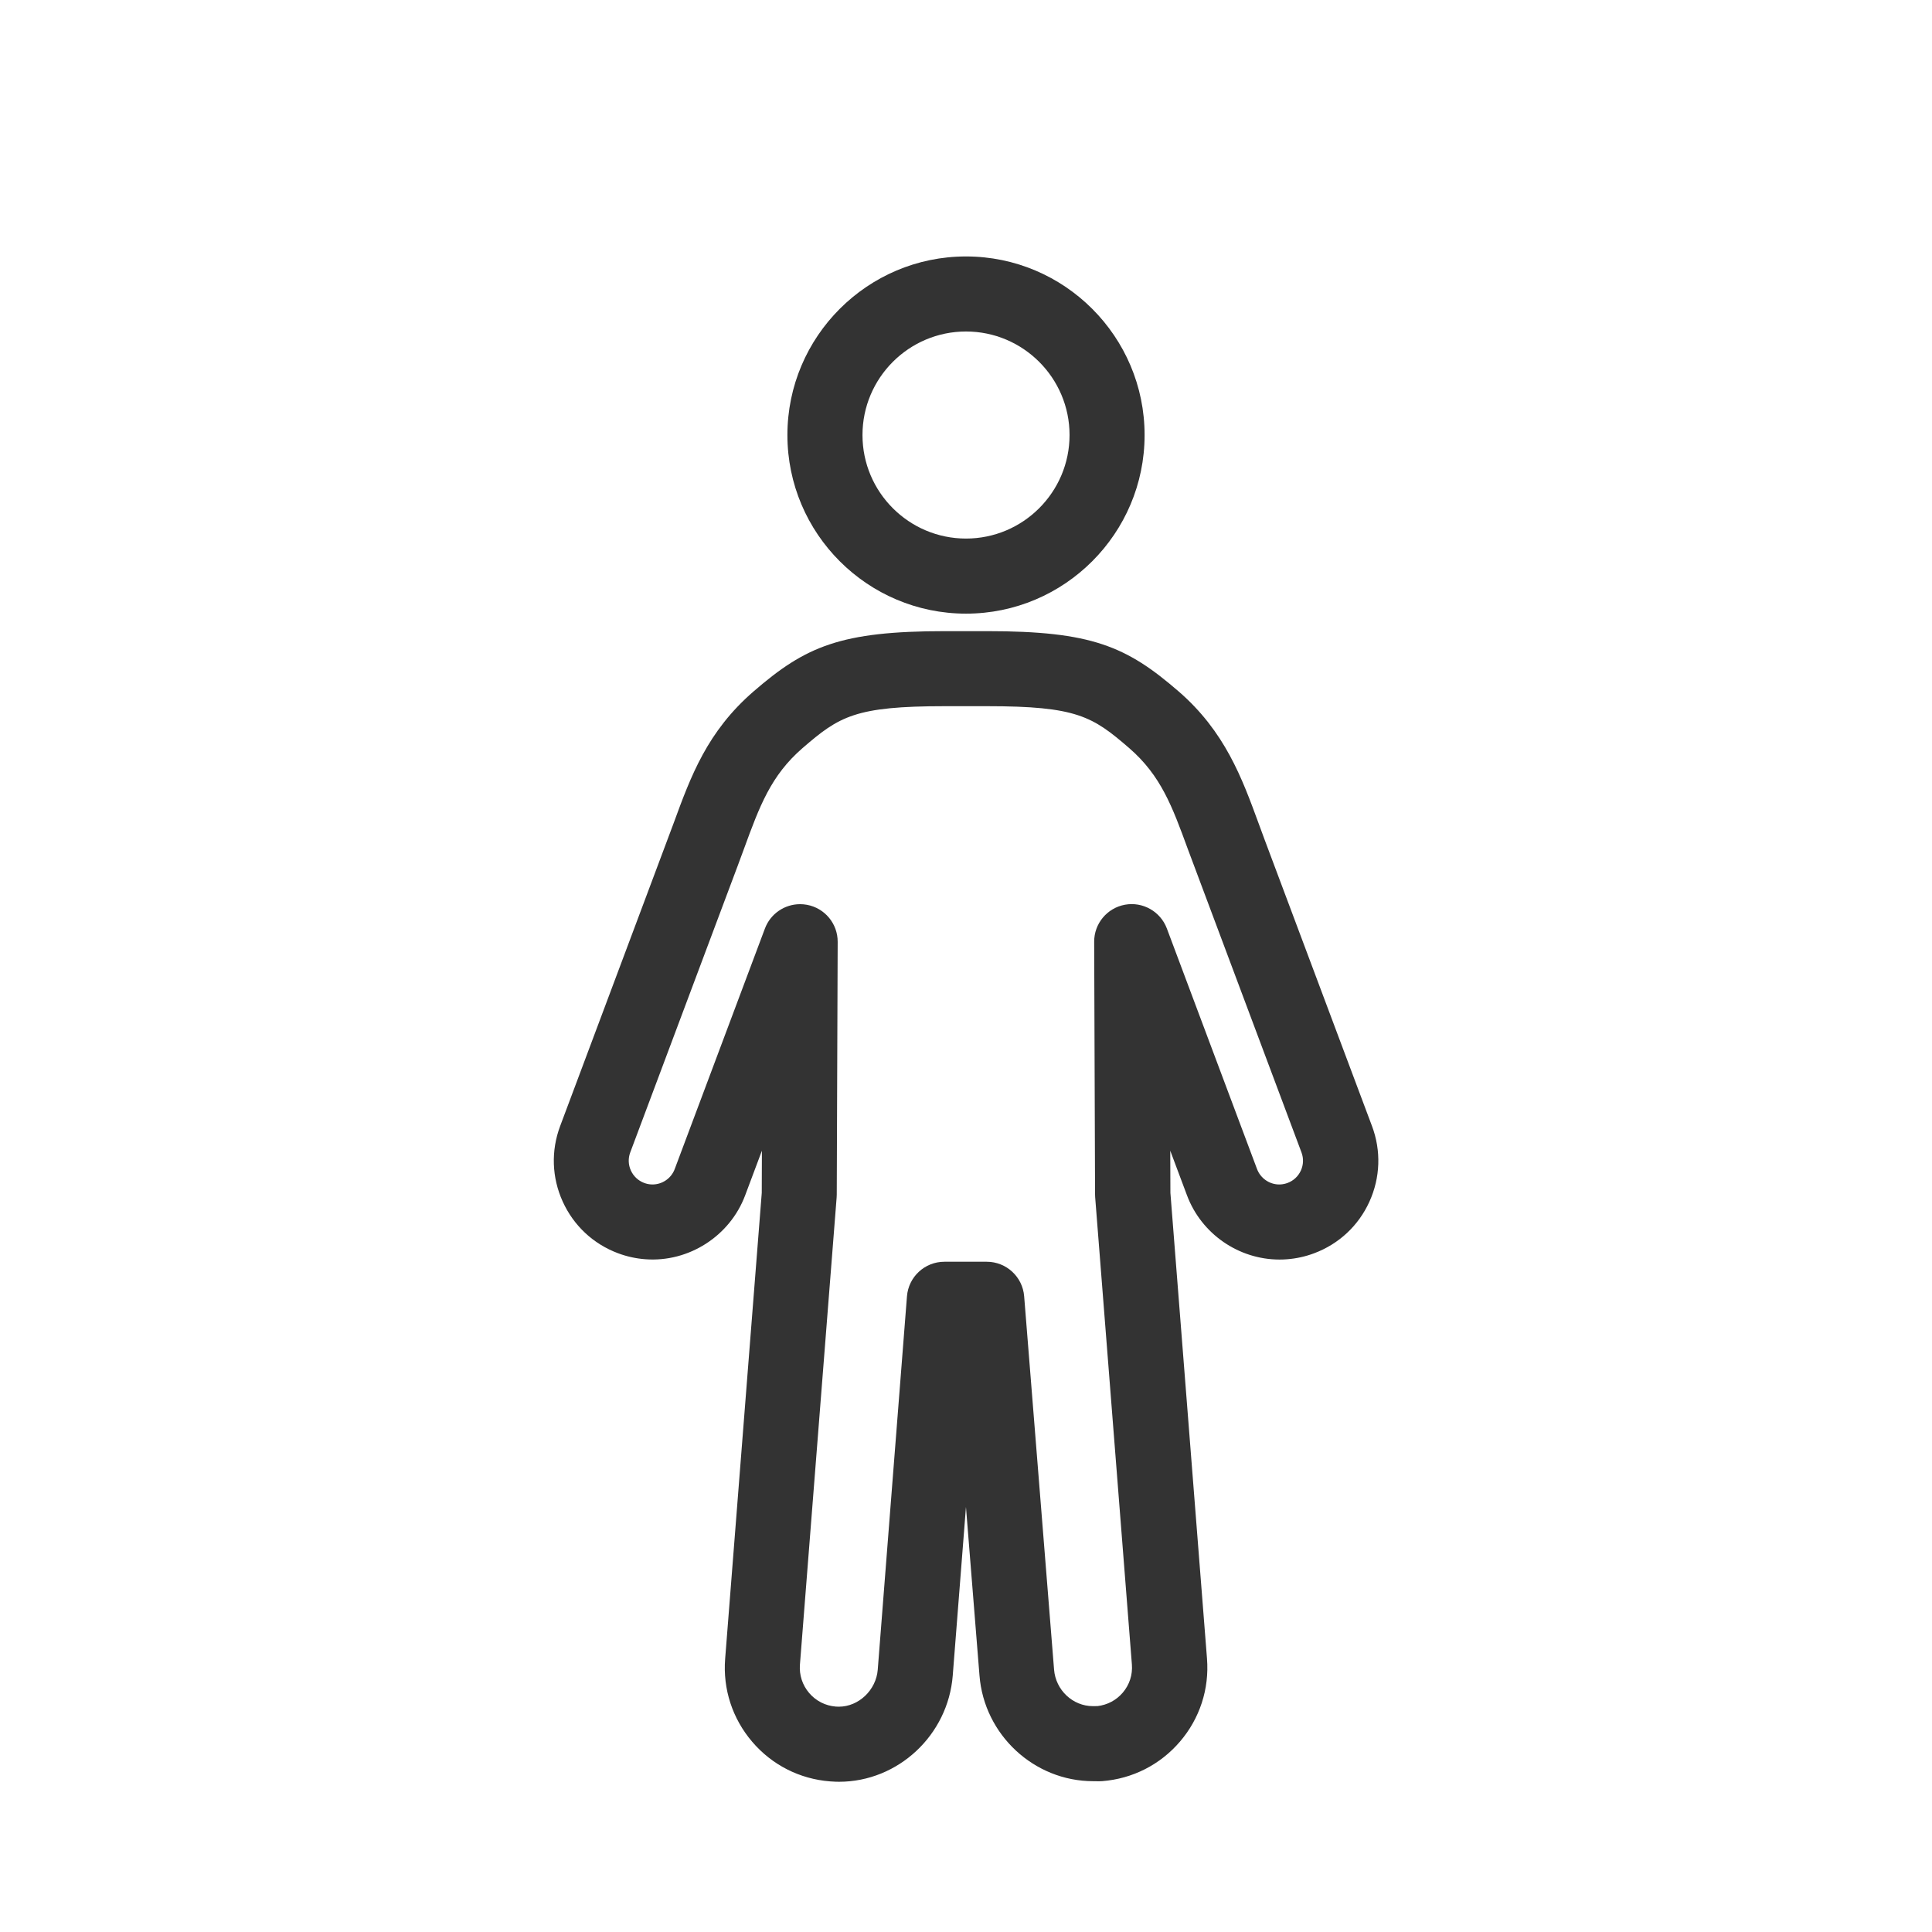
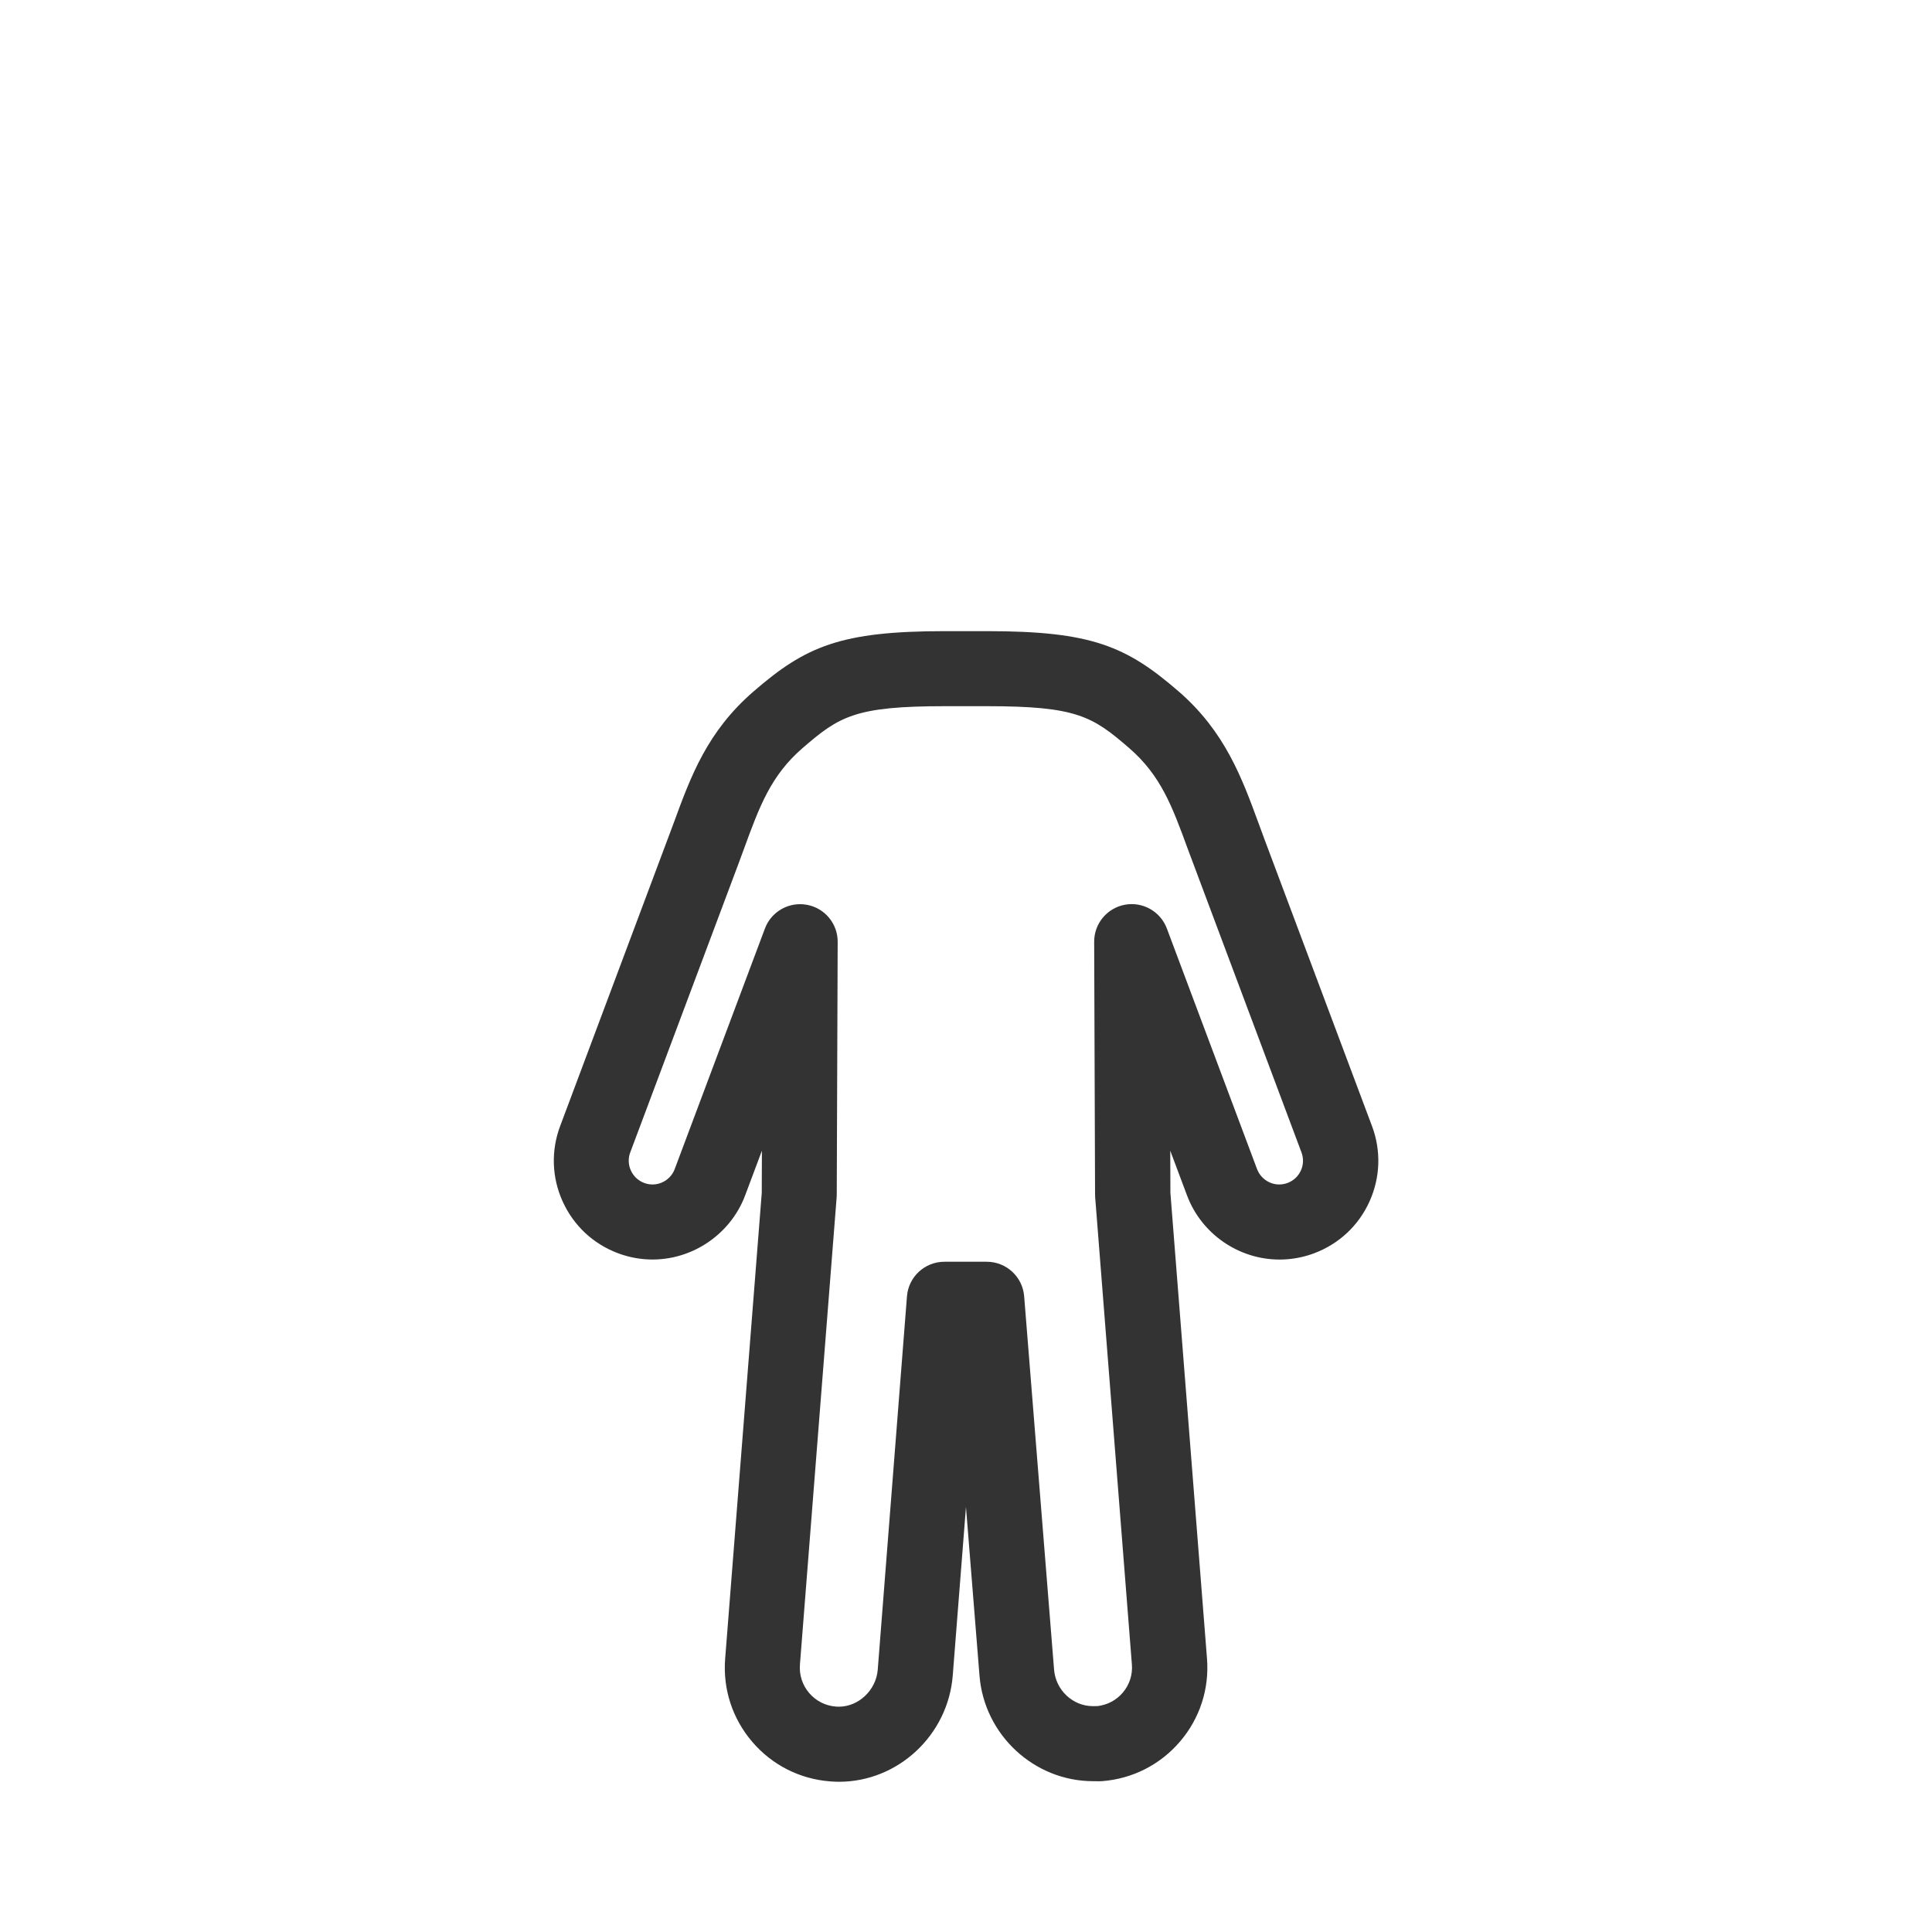
<svg xmlns="http://www.w3.org/2000/svg" viewBox="0 0 500 500" height="500" width="500" id="Ebene_1">
  <defs>
    <style>
      .cls-1 {
        fill: #333;
      }
    </style>
  </defs>
  <path d="M217.11,461.12l-.92-.02c-.45-.01-.92-.04-1.39-.08-7.87-.62-15.02-4.26-20.14-10.26-5.12-6-7.61-13.63-6.99-21.49l9.47-120.54.04-10.93-4.34,11.57c-3.94,10.51-14.59,17.37-25.83,16.52-2.4-.18-4.79-.7-7.08-1.56-6.4-2.4-11.47-7.14-14.3-13.36-2.83-6.22-3.06-13.17-.66-19.56l29.37-78.39c4.46-12.18,8.68-23.69,20.69-34.09,13.51-11.7,22.56-15.59,49.53-15.59h10.93c26.97,0,36.02,3.89,49.53,15.59,12,10.39,16.41,22.44,20.68,34.08l1.54,4.18,27.83,74.23c2.4,6.39,2.16,13.34-.66,19.56-2.82,6.22-7.9,10.96-14.3,13.36-2.28.86-4.66,1.38-7.08,1.56-.64.05-1.27.07-1.89.07h0c-10.6,0-20.22-6.67-23.94-16.6l-4.34-11.57.04,10.92,9.47,120.52c.62,7.87-1.87,15.5-7,21.49-5.12,5.98-12.27,9.61-20.13,10.23-.52.04-1.24.04-1.75.01h-.57c-15.3,0-28.23-12.01-29.43-27.35l-3.5-43.61-3.42,43.61c-1.21,15.42-14.14,27.5-29.44,27.5ZM207.07,234c.58,0,1.17.05,1.76.16,4.63.85,7.98,4.89,7.96,9.59l-.24,65.42c0,.24-.01.49-.03.73l-9.5,120.9c-.21,2.69.64,5.3,2.39,7.35,1.75,2.05,4.2,3.3,6.89,3.51l.79.03c5.14,0,9.66-4.3,10.07-9.59l7.56-96.6c.39-5.05,4.61-8.96,9.68-8.96h10.97c5.06,0,9.28,3.89,9.68,8.94l7.74,96.6c.42,5.32,4.84,9.47,10.06,9.47.1,0,.6-.01.7-.01.16,0,.32,0,.48,0,2.57-.31,4.86-1.52,6.52-3.46,1.75-2.04,2.6-4.64,2.38-7.33l-9.5-120.88c-.02-.24-.03-.48-.03-.73l-.23-65.41c-.02-4.7,3.34-8.74,7.96-9.59,4.62-.84,9.19,1.74,10.85,6.15l23.34,62.26c.9,2.39,3.21,3.99,5.75,3.99l.45-.02c.58-.04,1.15-.17,1.71-.38,1.53-.57,2.75-1.71,3.43-3.2.68-1.49.74-3.16.16-4.7l-29.43-78.55c-4.03-11.01-6.95-18.97-15.15-26.08-9.52-8.24-13.63-10.85-36.81-10.85h-10.93c-23.17,0-27.29,2.61-36.81,10.85-8.21,7.11-11.13,15.07-15.16,26.09l-1.59,4.3-27.83,74.23c-.58,1.54-.52,3.21.16,4.7.68,1.49,1.9,2.63,3.43,3.21.56.21,1.13.34,1.7.38l.46.02c2.55,0,4.86-1.6,5.75-3.98l23.35-62.26c1.44-3.84,5.11-6.3,9.09-6.3Z" class="cls-1" />
-   <path d="M250,158.81c-25.49,0-46.22-20.74-46.22-46.22s20.74-46.22,46.22-46.22,46.22,20.74,46.22,46.22-20.74,46.22-46.22,46.22ZM250,85.79c-14.77,0-26.79,12.02-26.79,26.8s12.02,26.79,26.79,26.79,26.8-12.02,26.8-26.79-12.02-26.8-26.8-26.8Z" class="cls-1" />
</svg>